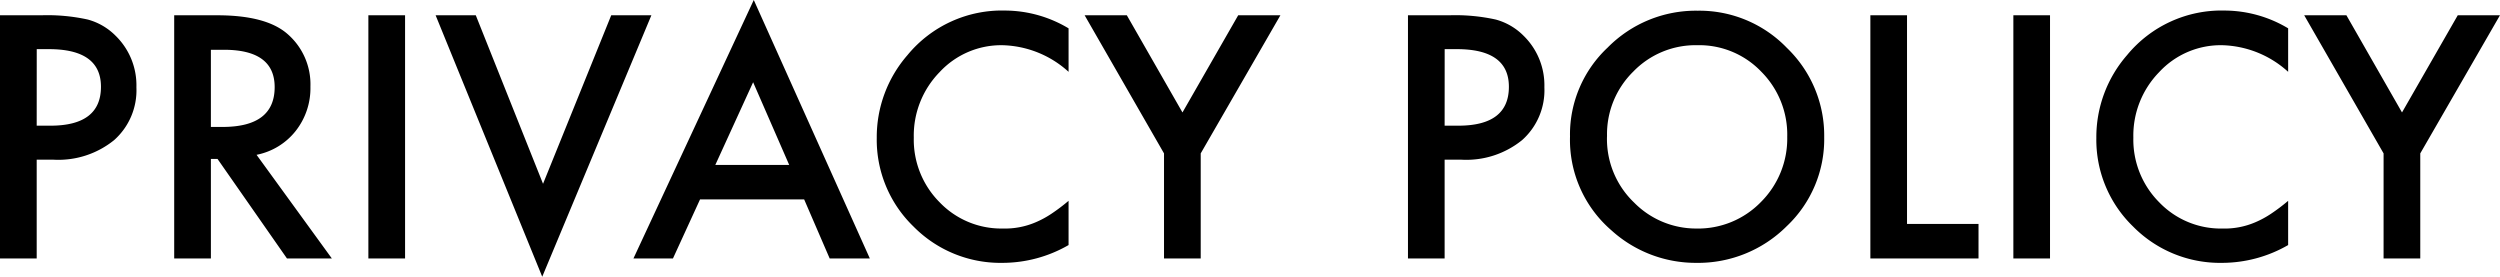
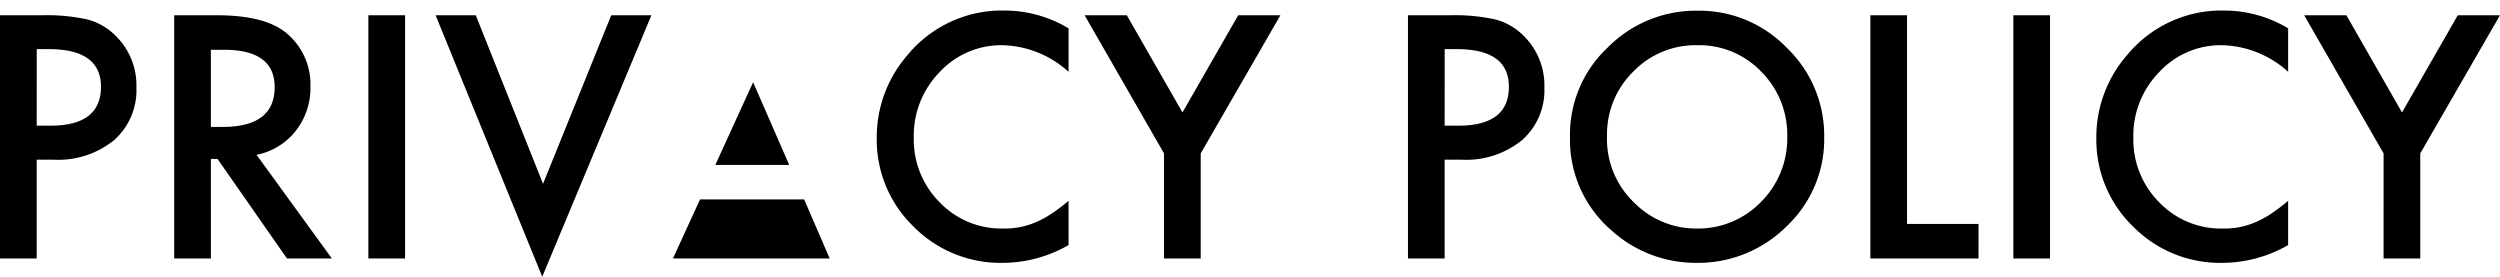
<svg xmlns="http://www.w3.org/2000/svg" width="310.039" height="34.316" viewBox="0 0 310.039 34.316">
-   <path d="M-148.594-12.246V0h-4.551V-30.156h5.156a23.257,23.257,0,0,1,5.723.527,7.675,7.675,0,0,1,3.438,1.992,8.582,8.582,0,0,1,2.6,6.406A8.267,8.267,0,0,1-139-14.668a10.975,10.975,0,0,1-7.48,2.422Zm0-4.219h1.7q6.27,0,6.27-4.824,0-4.668-6.465-4.668h-1.5Zm27.266,3.613L-111.992,0h-5.566l-8.613-12.344h-.82V0h-4.551V-30.156h5.332q5.977,0,8.633,2.246a8.252,8.252,0,0,1,2.93,6.6,8.568,8.568,0,0,1-1.836,5.508A8.183,8.183,0,0,1-121.328-12.852Zm-5.664-3.457h1.445q6.465,0,6.465-4.941,0-4.629-6.289-4.629h-1.621Zm24.082-13.848V0h-4.551V-30.156Zm8.77,0,8.34,20.9,8.457-20.9h4.98L-85.9,2.266-99.121-30.156ZM-53.418-7.324h-12.91L-69.687,0h-4.9l14.922-32.051L-45.273,0h-4.98ZM-55.273-11.6l-4.473-10.254L-64.434-11.6Zm34.648-16.934v5.391a12.619,12.619,0,0,0-8.164-3.3,10.4,10.4,0,0,0-7.832,3.34,11.26,11.26,0,0,0-3.2,8.125,10.99,10.99,0,0,0,3.2,8.008A10.579,10.579,0,0,0-28.77-3.711a9.633,9.633,0,0,0,4.082-.781,11.773,11.773,0,0,0,1.943-1.055,22.97,22.97,0,0,0,2.119-1.6V-1.66a16.437,16.437,0,0,1-8.2,2.207A15.135,15.135,0,0,1-39.863-3.965a14.959,14.959,0,0,1-4.551-10.977,15.485,15.485,0,0,1,3.809-10.273,15.164,15.164,0,0,1,12.129-5.527A15.4,15.4,0,0,1-20.625-28.535ZM-8.789-13.027l-9.844-17.129H-13.4L-6.5-18.105.41-30.156H5.645L-4.238-13.027V0H-8.789Zm34.8.781V0H21.465V-30.156h5.156a23.257,23.257,0,0,1,5.723.527,7.675,7.675,0,0,1,3.438,1.992,8.582,8.582,0,0,1,2.6,6.406,8.267,8.267,0,0,1-2.773,6.563,10.975,10.975,0,0,1-7.48,2.422Zm0-4.219h1.7q6.27,0,6.27-4.824,0-4.668-6.465-4.668h-1.5Zm15.547,1.25A14.77,14.77,0,0,1,46.23-26.152,15.364,15.364,0,0,1,57.4-30.723a15.078,15.078,0,0,1,11.055,4.609,15.069,15.069,0,0,1,4.629,11.074A14.828,14.828,0,0,1,68.438-4,15.557,15.557,0,0,1,57.168.547,15.56,15.56,0,0,1,46.68-3.5,14.818,14.818,0,0,1,41.563-15.215Zm4.59.059a10.9,10.9,0,0,0,3.359,8.223,10.782,10.782,0,0,0,7.715,3.223,10.854,10.854,0,0,0,8.008-3.281A11.106,11.106,0,0,0,68.5-15.078a11.05,11.05,0,0,0-3.223-8.086,10.639,10.639,0,0,0-7.93-3.281,10.744,10.744,0,0,0-7.949,3.281A10.879,10.879,0,0,0,46.152-15.156Zm37.207-15V-4.277h8.867V0H78.809V-30.156Zm17.734,0V0H96.543V-30.156Zm29.531,1.621v5.391a12.619,12.619,0,0,0-8.164-3.3,10.4,10.4,0,0,0-7.832,3.34,11.26,11.26,0,0,0-3.2,8.125,10.99,10.99,0,0,0,3.2,8.008,10.579,10.579,0,0,0,7.852,3.262,9.633,9.633,0,0,0,4.082-.781,11.772,11.772,0,0,0,1.943-1.055,22.969,22.969,0,0,0,2.119-1.6V-1.66a16.437,16.437,0,0,1-8.2,2.207,15.135,15.135,0,0,1-11.035-4.512,14.959,14.959,0,0,1-4.551-10.977,15.485,15.485,0,0,1,3.809-10.273,15.164,15.164,0,0,1,12.129-5.527A15.4,15.4,0,0,1,130.625-28.535Zm11.836,15.508-9.844-17.129h5.234l6.895,12.051,6.914-12.051h5.234l-9.883,17.129V0h-4.551Z" transform="translate(153.145 32.051)" />
+   <path d="M-148.594-12.246V0h-4.551V-30.156h5.156a23.257,23.257,0,0,1,5.723.527,7.675,7.675,0,0,1,3.438,1.992,8.582,8.582,0,0,1,2.6,6.406A8.267,8.267,0,0,1-139-14.668a10.975,10.975,0,0,1-7.48,2.422Zm0-4.219h1.7q6.27,0,6.27-4.824,0-4.668-6.465-4.668h-1.5Zm27.266,3.613L-111.992,0h-5.566l-8.613-12.344h-.82V0h-4.551V-30.156h5.332q5.977,0,8.633,2.246a8.252,8.252,0,0,1,2.93,6.6,8.568,8.568,0,0,1-1.836,5.508A8.183,8.183,0,0,1-121.328-12.852Zm-5.664-3.457h1.445q6.465,0,6.465-4.941,0-4.629-6.289-4.629h-1.621Zm24.082-13.848V0h-4.551V-30.156Zm8.77,0,8.34,20.9,8.457-20.9h4.98L-85.9,2.266-99.121-30.156ZM-53.418-7.324h-12.91L-69.687,0h-4.9L-45.273,0h-4.98ZM-55.273-11.6l-4.473-10.254L-64.434-11.6Zm34.648-16.934v5.391a12.619,12.619,0,0,0-8.164-3.3,10.4,10.4,0,0,0-7.832,3.34,11.26,11.26,0,0,0-3.2,8.125,10.99,10.99,0,0,0,3.2,8.008A10.579,10.579,0,0,0-28.77-3.711a9.633,9.633,0,0,0,4.082-.781,11.773,11.773,0,0,0,1.943-1.055,22.97,22.97,0,0,0,2.119-1.6V-1.66a16.437,16.437,0,0,1-8.2,2.207A15.135,15.135,0,0,1-39.863-3.965a14.959,14.959,0,0,1-4.551-10.977,15.485,15.485,0,0,1,3.809-10.273,15.164,15.164,0,0,1,12.129-5.527A15.4,15.4,0,0,1-20.625-28.535ZM-8.789-13.027l-9.844-17.129H-13.4L-6.5-18.105.41-30.156H5.645L-4.238-13.027V0H-8.789Zm34.8.781V0H21.465V-30.156h5.156a23.257,23.257,0,0,1,5.723.527,7.675,7.675,0,0,1,3.438,1.992,8.582,8.582,0,0,1,2.6,6.406,8.267,8.267,0,0,1-2.773,6.563,10.975,10.975,0,0,1-7.48,2.422Zm0-4.219h1.7q6.27,0,6.27-4.824,0-4.668-6.465-4.668h-1.5Zm15.547,1.25A14.77,14.77,0,0,1,46.23-26.152,15.364,15.364,0,0,1,57.4-30.723a15.078,15.078,0,0,1,11.055,4.609,15.069,15.069,0,0,1,4.629,11.074A14.828,14.828,0,0,1,68.438-4,15.557,15.557,0,0,1,57.168.547,15.56,15.56,0,0,1,46.68-3.5,14.818,14.818,0,0,1,41.563-15.215Zm4.59.059a10.9,10.9,0,0,0,3.359,8.223,10.782,10.782,0,0,0,7.715,3.223,10.854,10.854,0,0,0,8.008-3.281A11.106,11.106,0,0,0,68.5-15.078a11.05,11.05,0,0,0-3.223-8.086,10.639,10.639,0,0,0-7.93-3.281,10.744,10.744,0,0,0-7.949,3.281A10.879,10.879,0,0,0,46.152-15.156Zm37.207-15V-4.277h8.867V0H78.809V-30.156Zm17.734,0V0H96.543V-30.156Zm29.531,1.621v5.391a12.619,12.619,0,0,0-8.164-3.3,10.4,10.4,0,0,0-7.832,3.34,11.26,11.26,0,0,0-3.2,8.125,10.99,10.99,0,0,0,3.2,8.008,10.579,10.579,0,0,0,7.852,3.262,9.633,9.633,0,0,0,4.082-.781,11.772,11.772,0,0,0,1.943-1.055,22.969,22.969,0,0,0,2.119-1.6V-1.66a16.437,16.437,0,0,1-8.2,2.207,15.135,15.135,0,0,1-11.035-4.512,14.959,14.959,0,0,1-4.551-10.977,15.485,15.485,0,0,1,3.809-10.273,15.164,15.164,0,0,1,12.129-5.527A15.4,15.4,0,0,1,130.625-28.535Zm11.836,15.508-9.844-17.129h5.234l6.895,12.051,6.914-12.051h5.234l-9.883,17.129V0h-4.551Z" transform="translate(153.145 32.051)" />
</svg>